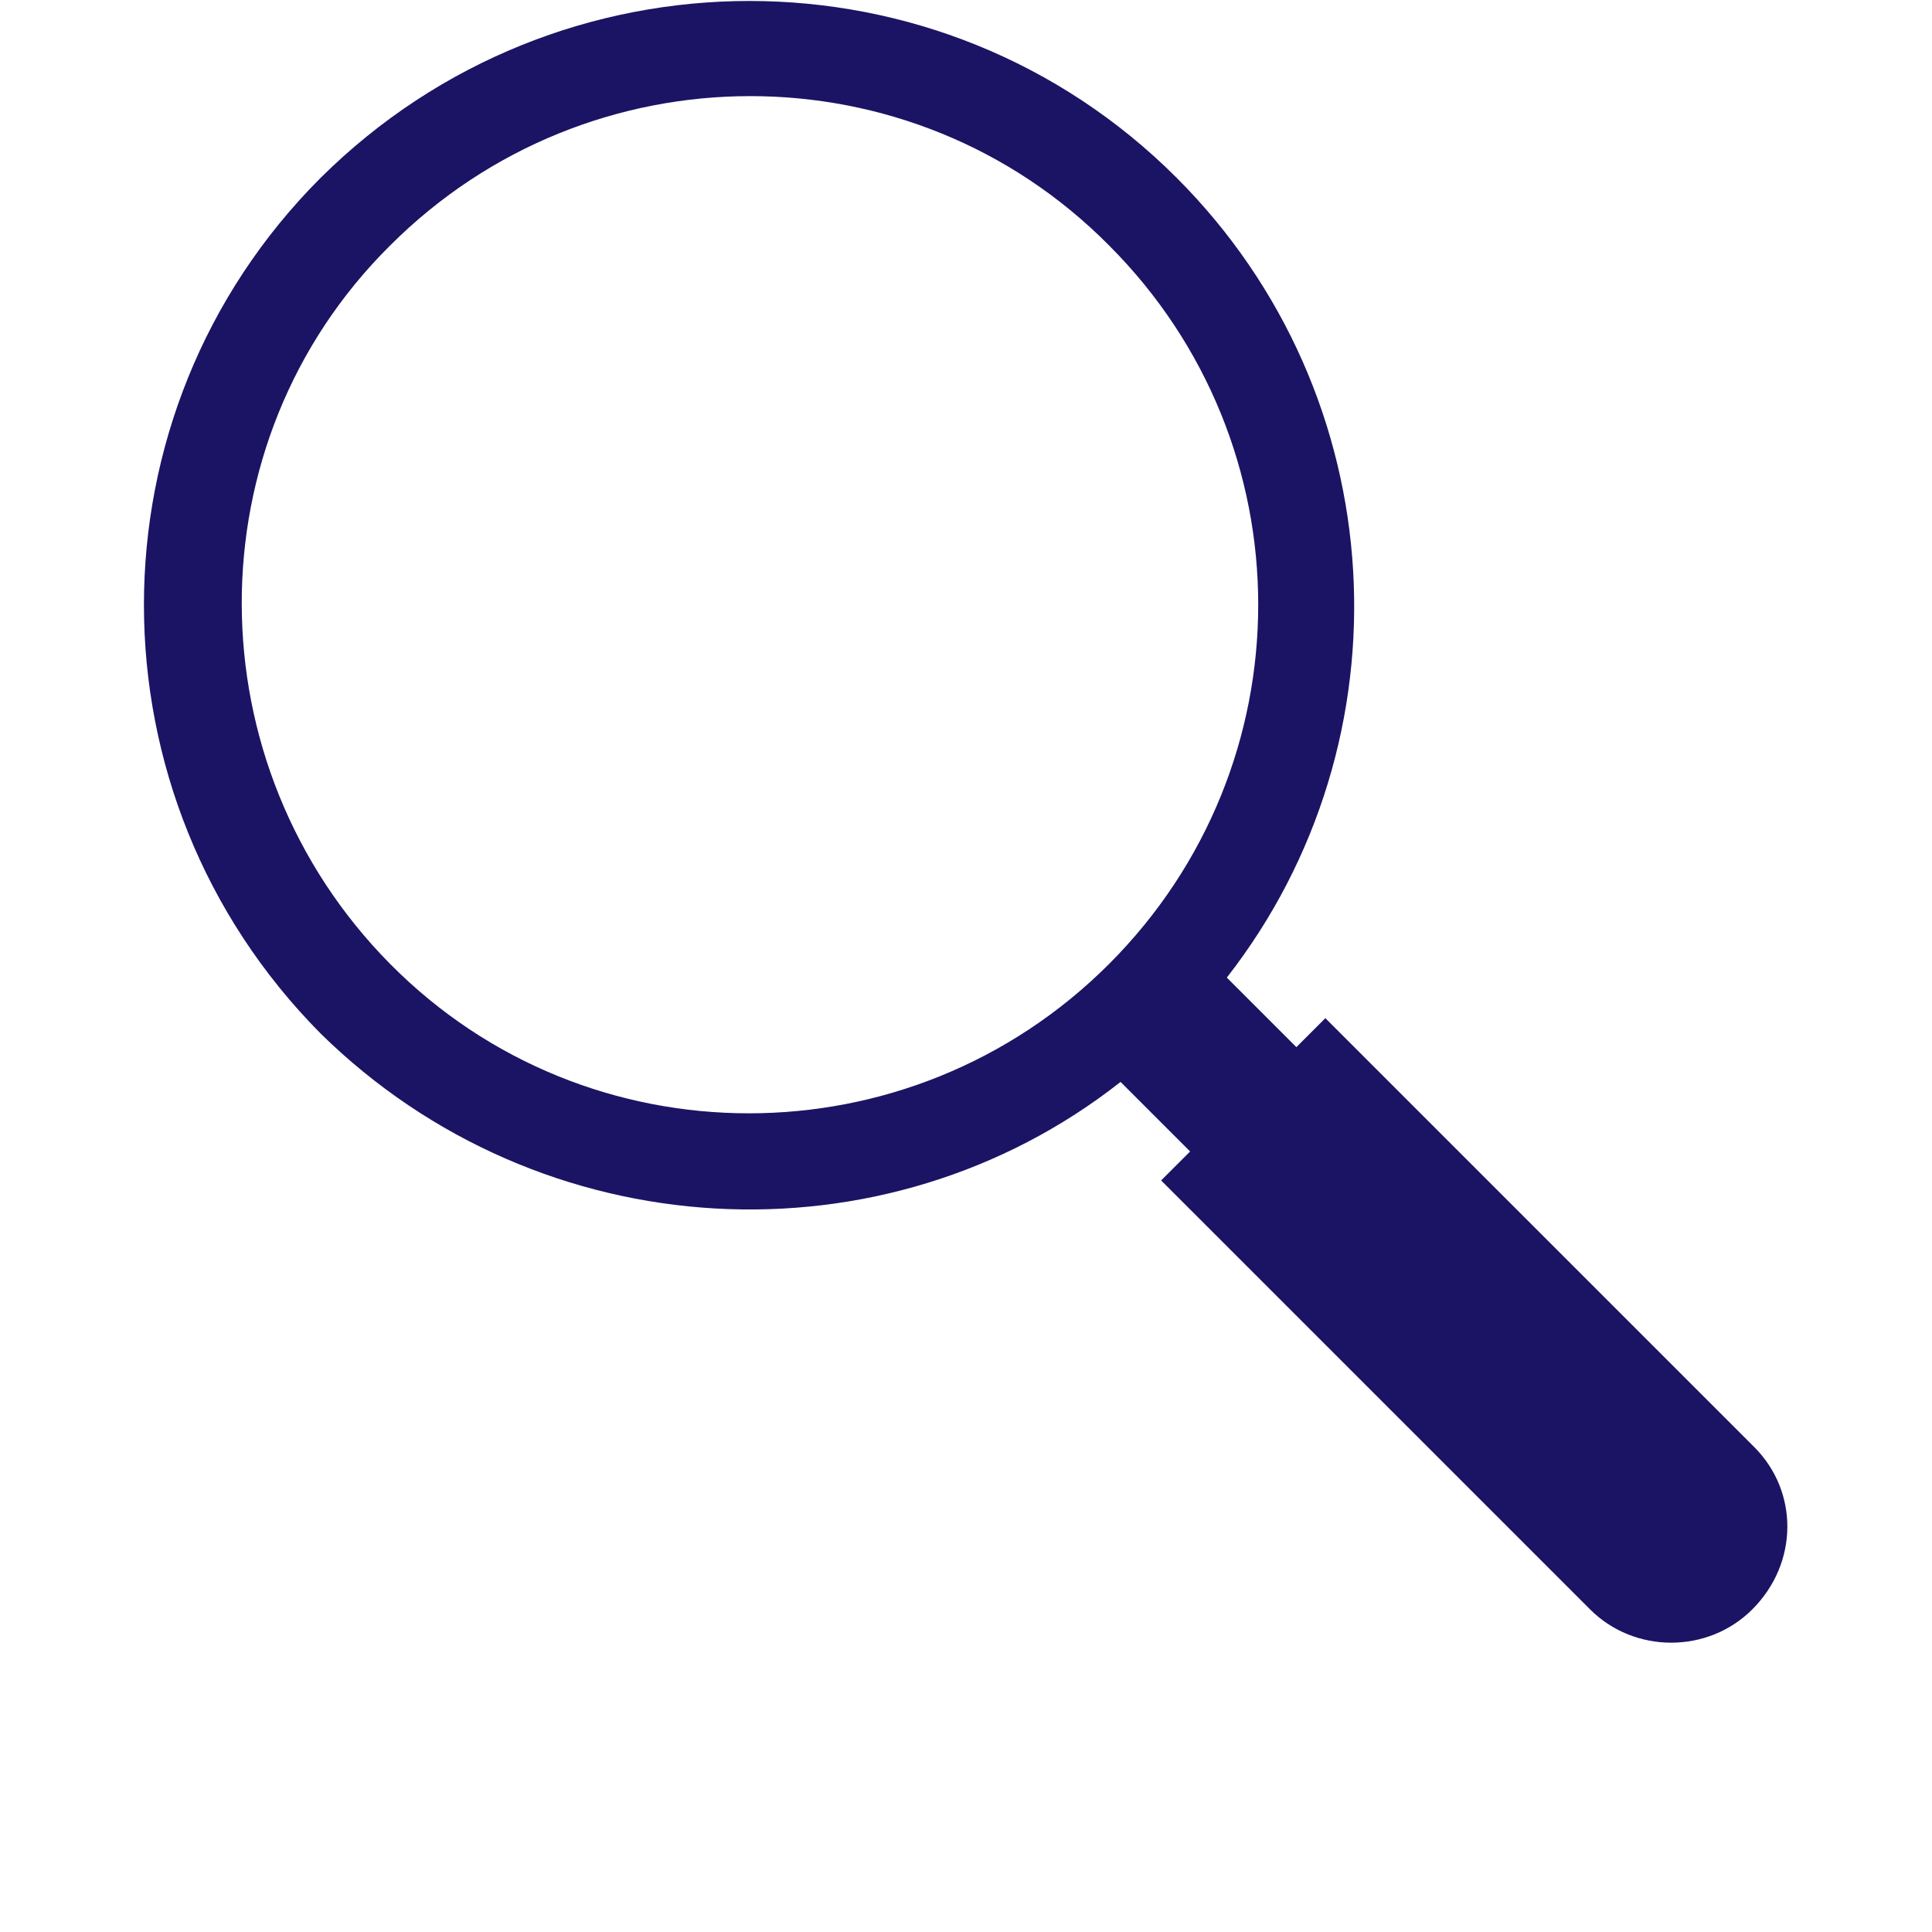
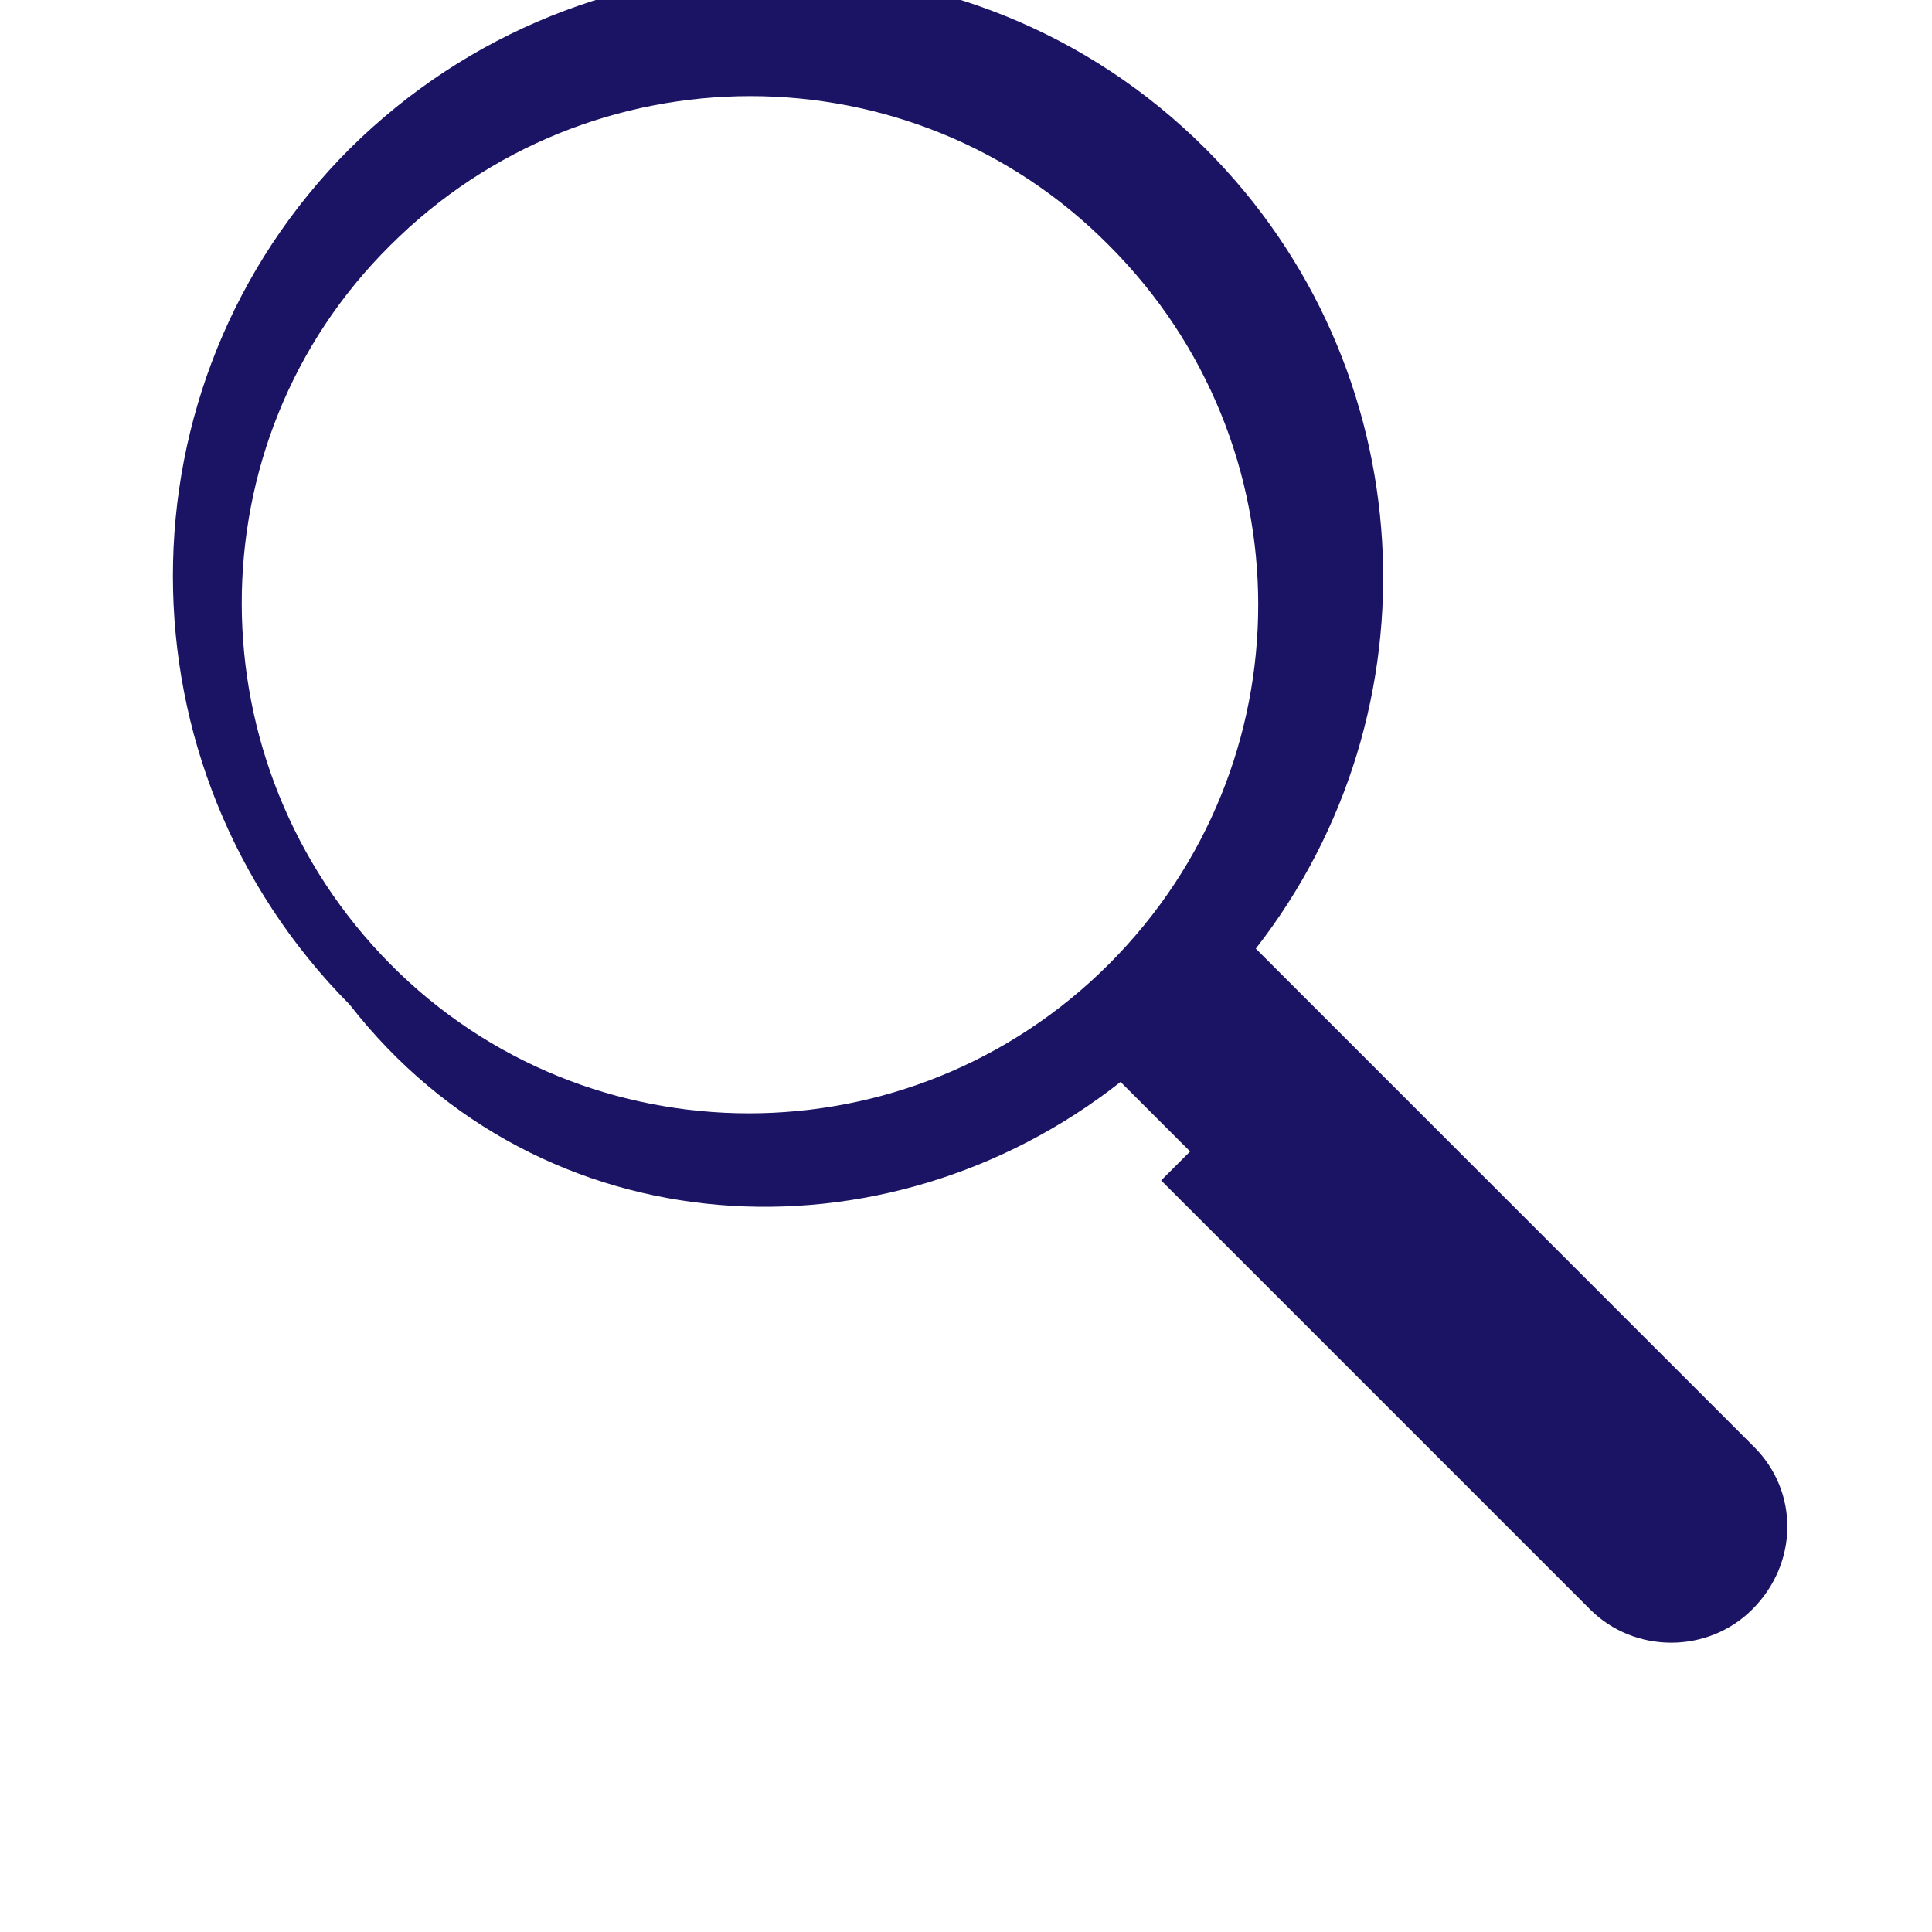
<svg xmlns="http://www.w3.org/2000/svg" version="1.1" x="0px" y="0px" viewBox="0 0 100 100" style="enable-background:new 0 0 100 100;" xml:space="preserve">
  <style type="text/css">
	.st0{fill:none;}
	.st1{fill:#1B1464;}
</style>
  <g id="レイヤー_1">
</g>
  <g id="文字">
</g>
  <g id="イラスト">
-     <rect y="0" class="st0" width="100" height="100" />
-     <path class="st1" d="M90.8,74.9L68.6,52.7l-1.5,1.5l-3.6-3.6c9.6-12.3,8.7-30.1-2.6-41.4c-12.2-12.2-32-12.2-44.3,0   c-12.2,12.2-12.2,32,0,44.3C28,64.7,45.8,65.6,58,56l3.6,3.6l-1.5,1.5l22.2,22.2c2.3,2.3,6.1,2.3,8.4,0   C93.1,80.9,93.1,77.2,90.8,74.9z M57.4,49.9c-10.3,10.3-27,10.3-37.2,0s-10.3-27,0-37.2c10.3-10.3,27-10.3,37.2,0   C67.7,23,67.7,39.6,57.4,49.9z" />
+     <path class="st1" d="M90.8,74.9L68.6,52.7l-3.6-3.6c9.6-12.3,8.7-30.1-2.6-41.4c-12.2-12.2-32-12.2-44.3,0   c-12.2,12.2-12.2,32,0,44.3C28,64.7,45.8,65.6,58,56l3.6,3.6l-1.5,1.5l22.2,22.2c2.3,2.3,6.1,2.3,8.4,0   C93.1,80.9,93.1,77.2,90.8,74.9z M57.4,49.9c-10.3,10.3-27,10.3-37.2,0s-10.3-27,0-37.2c10.3-10.3,27-10.3,37.2,0   C67.7,23,67.7,39.6,57.4,49.9z" />
  </g>
</svg>